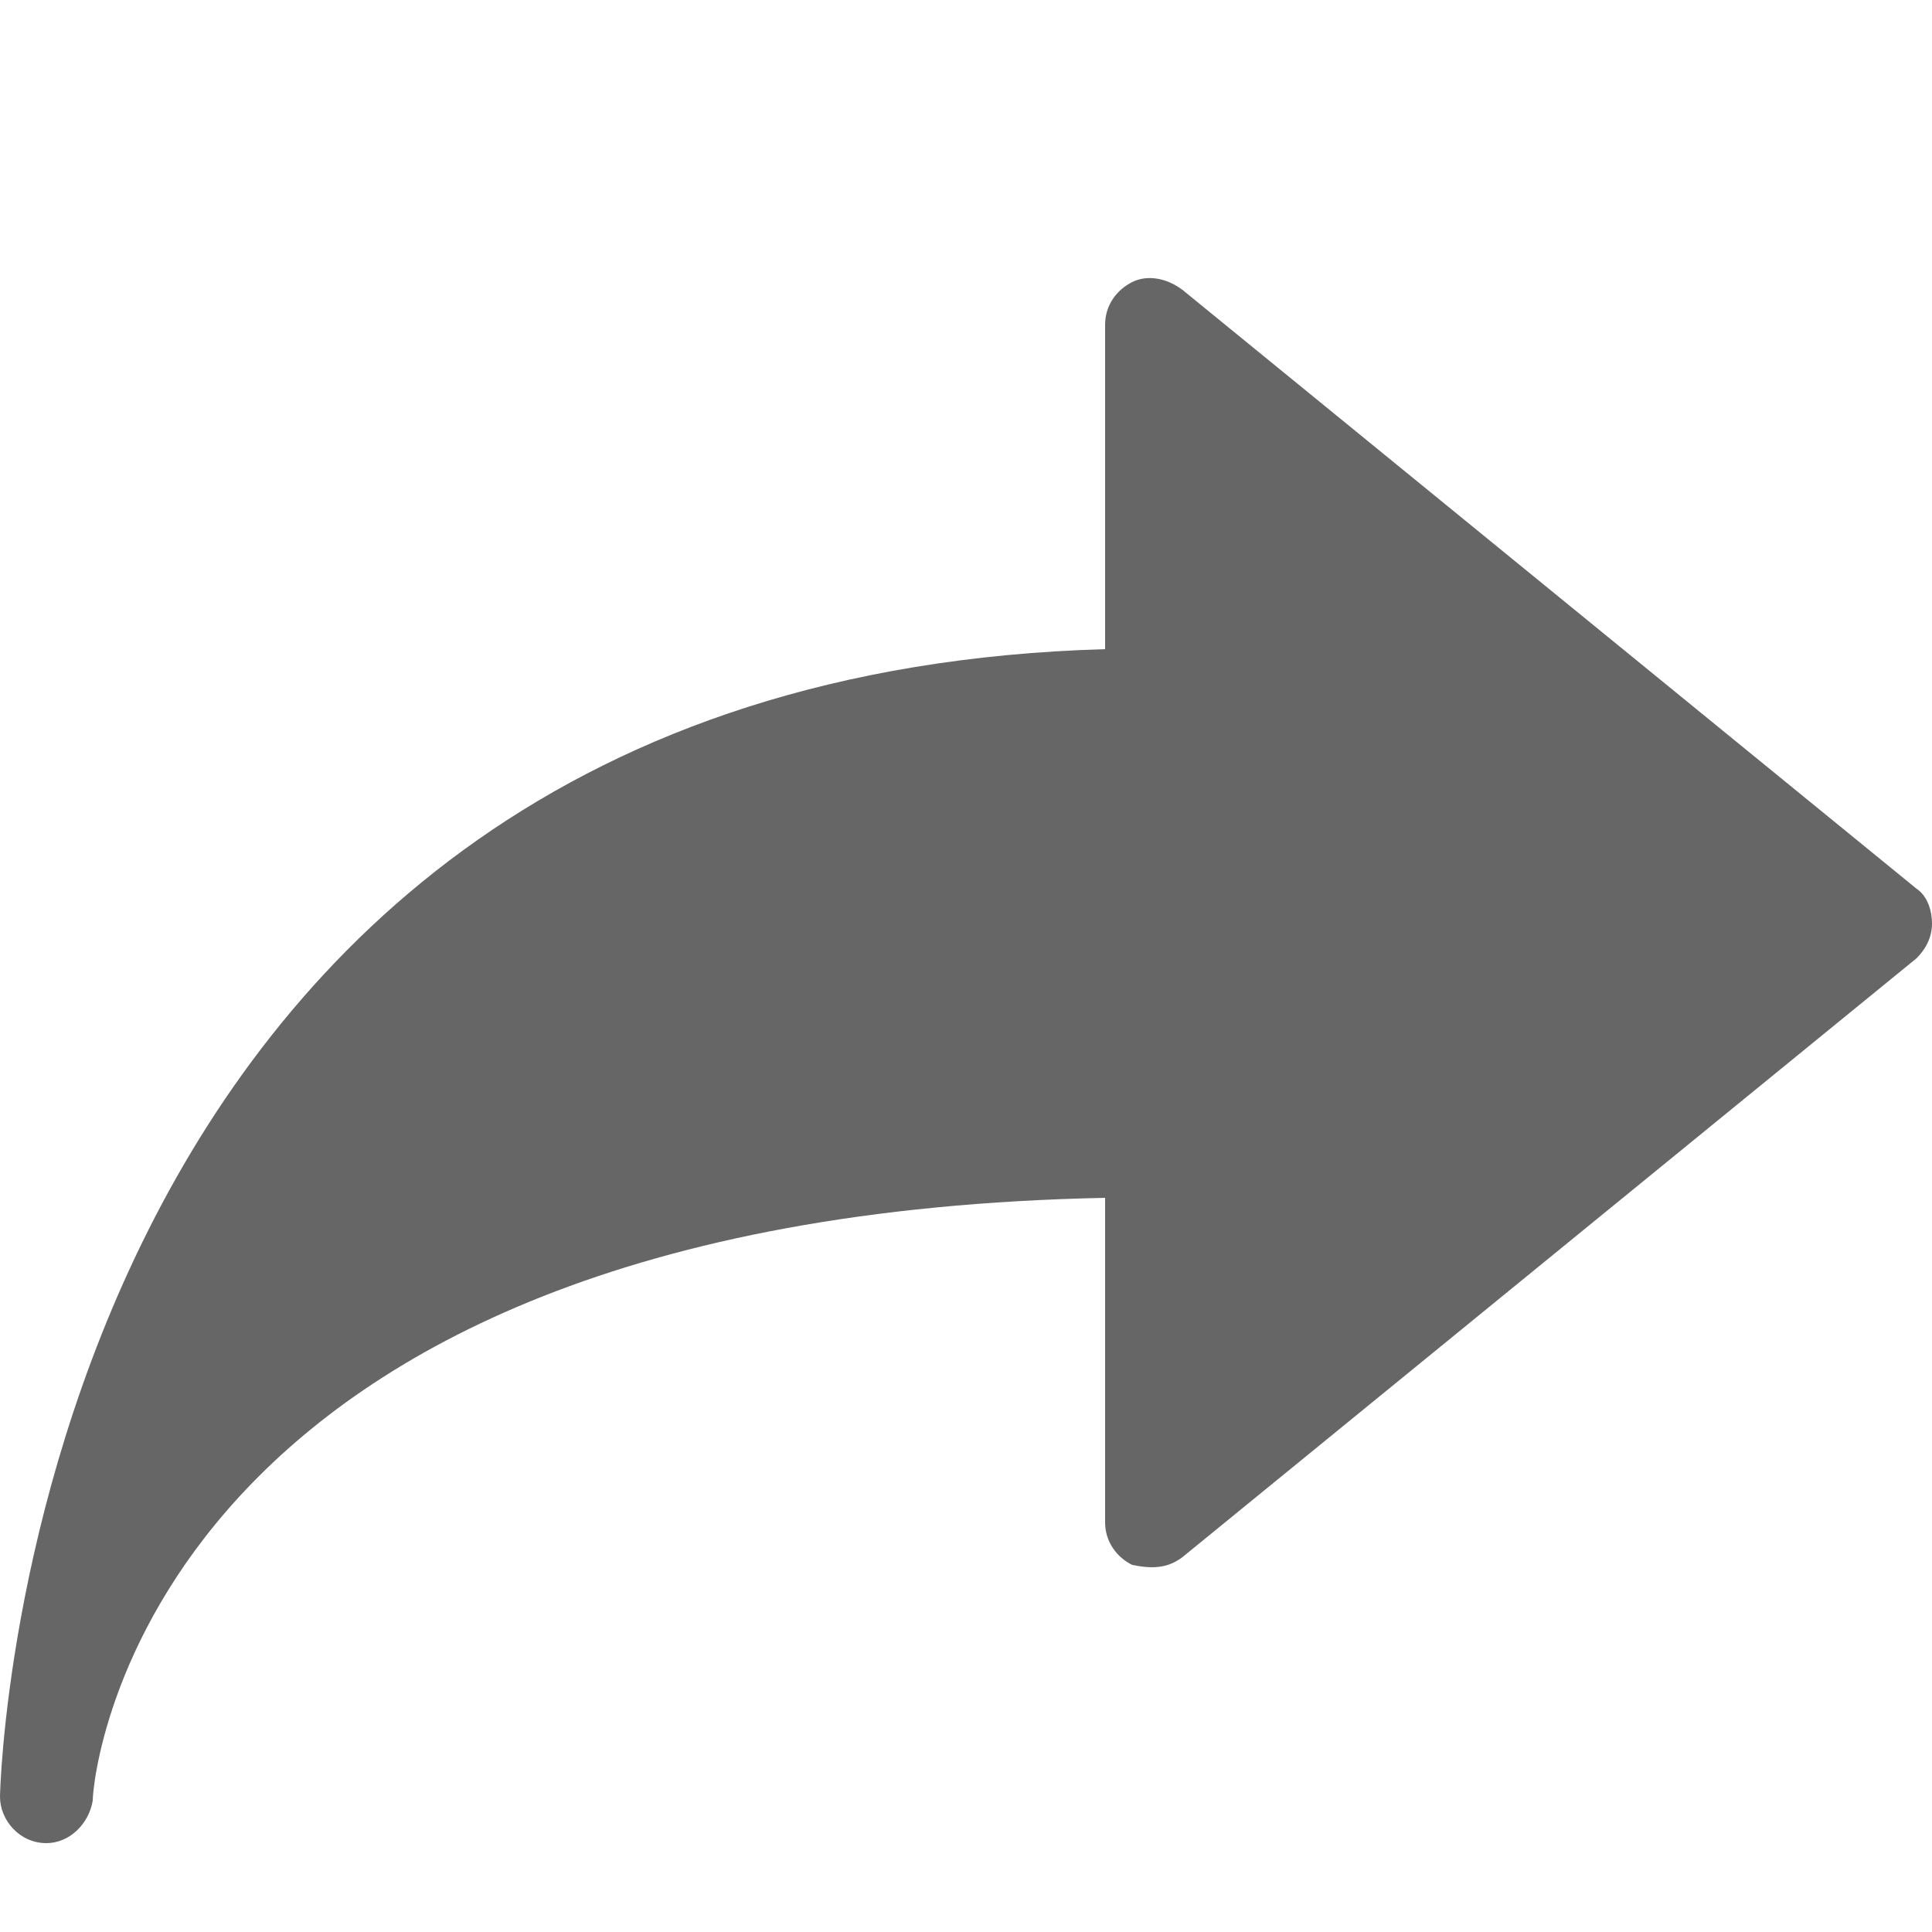
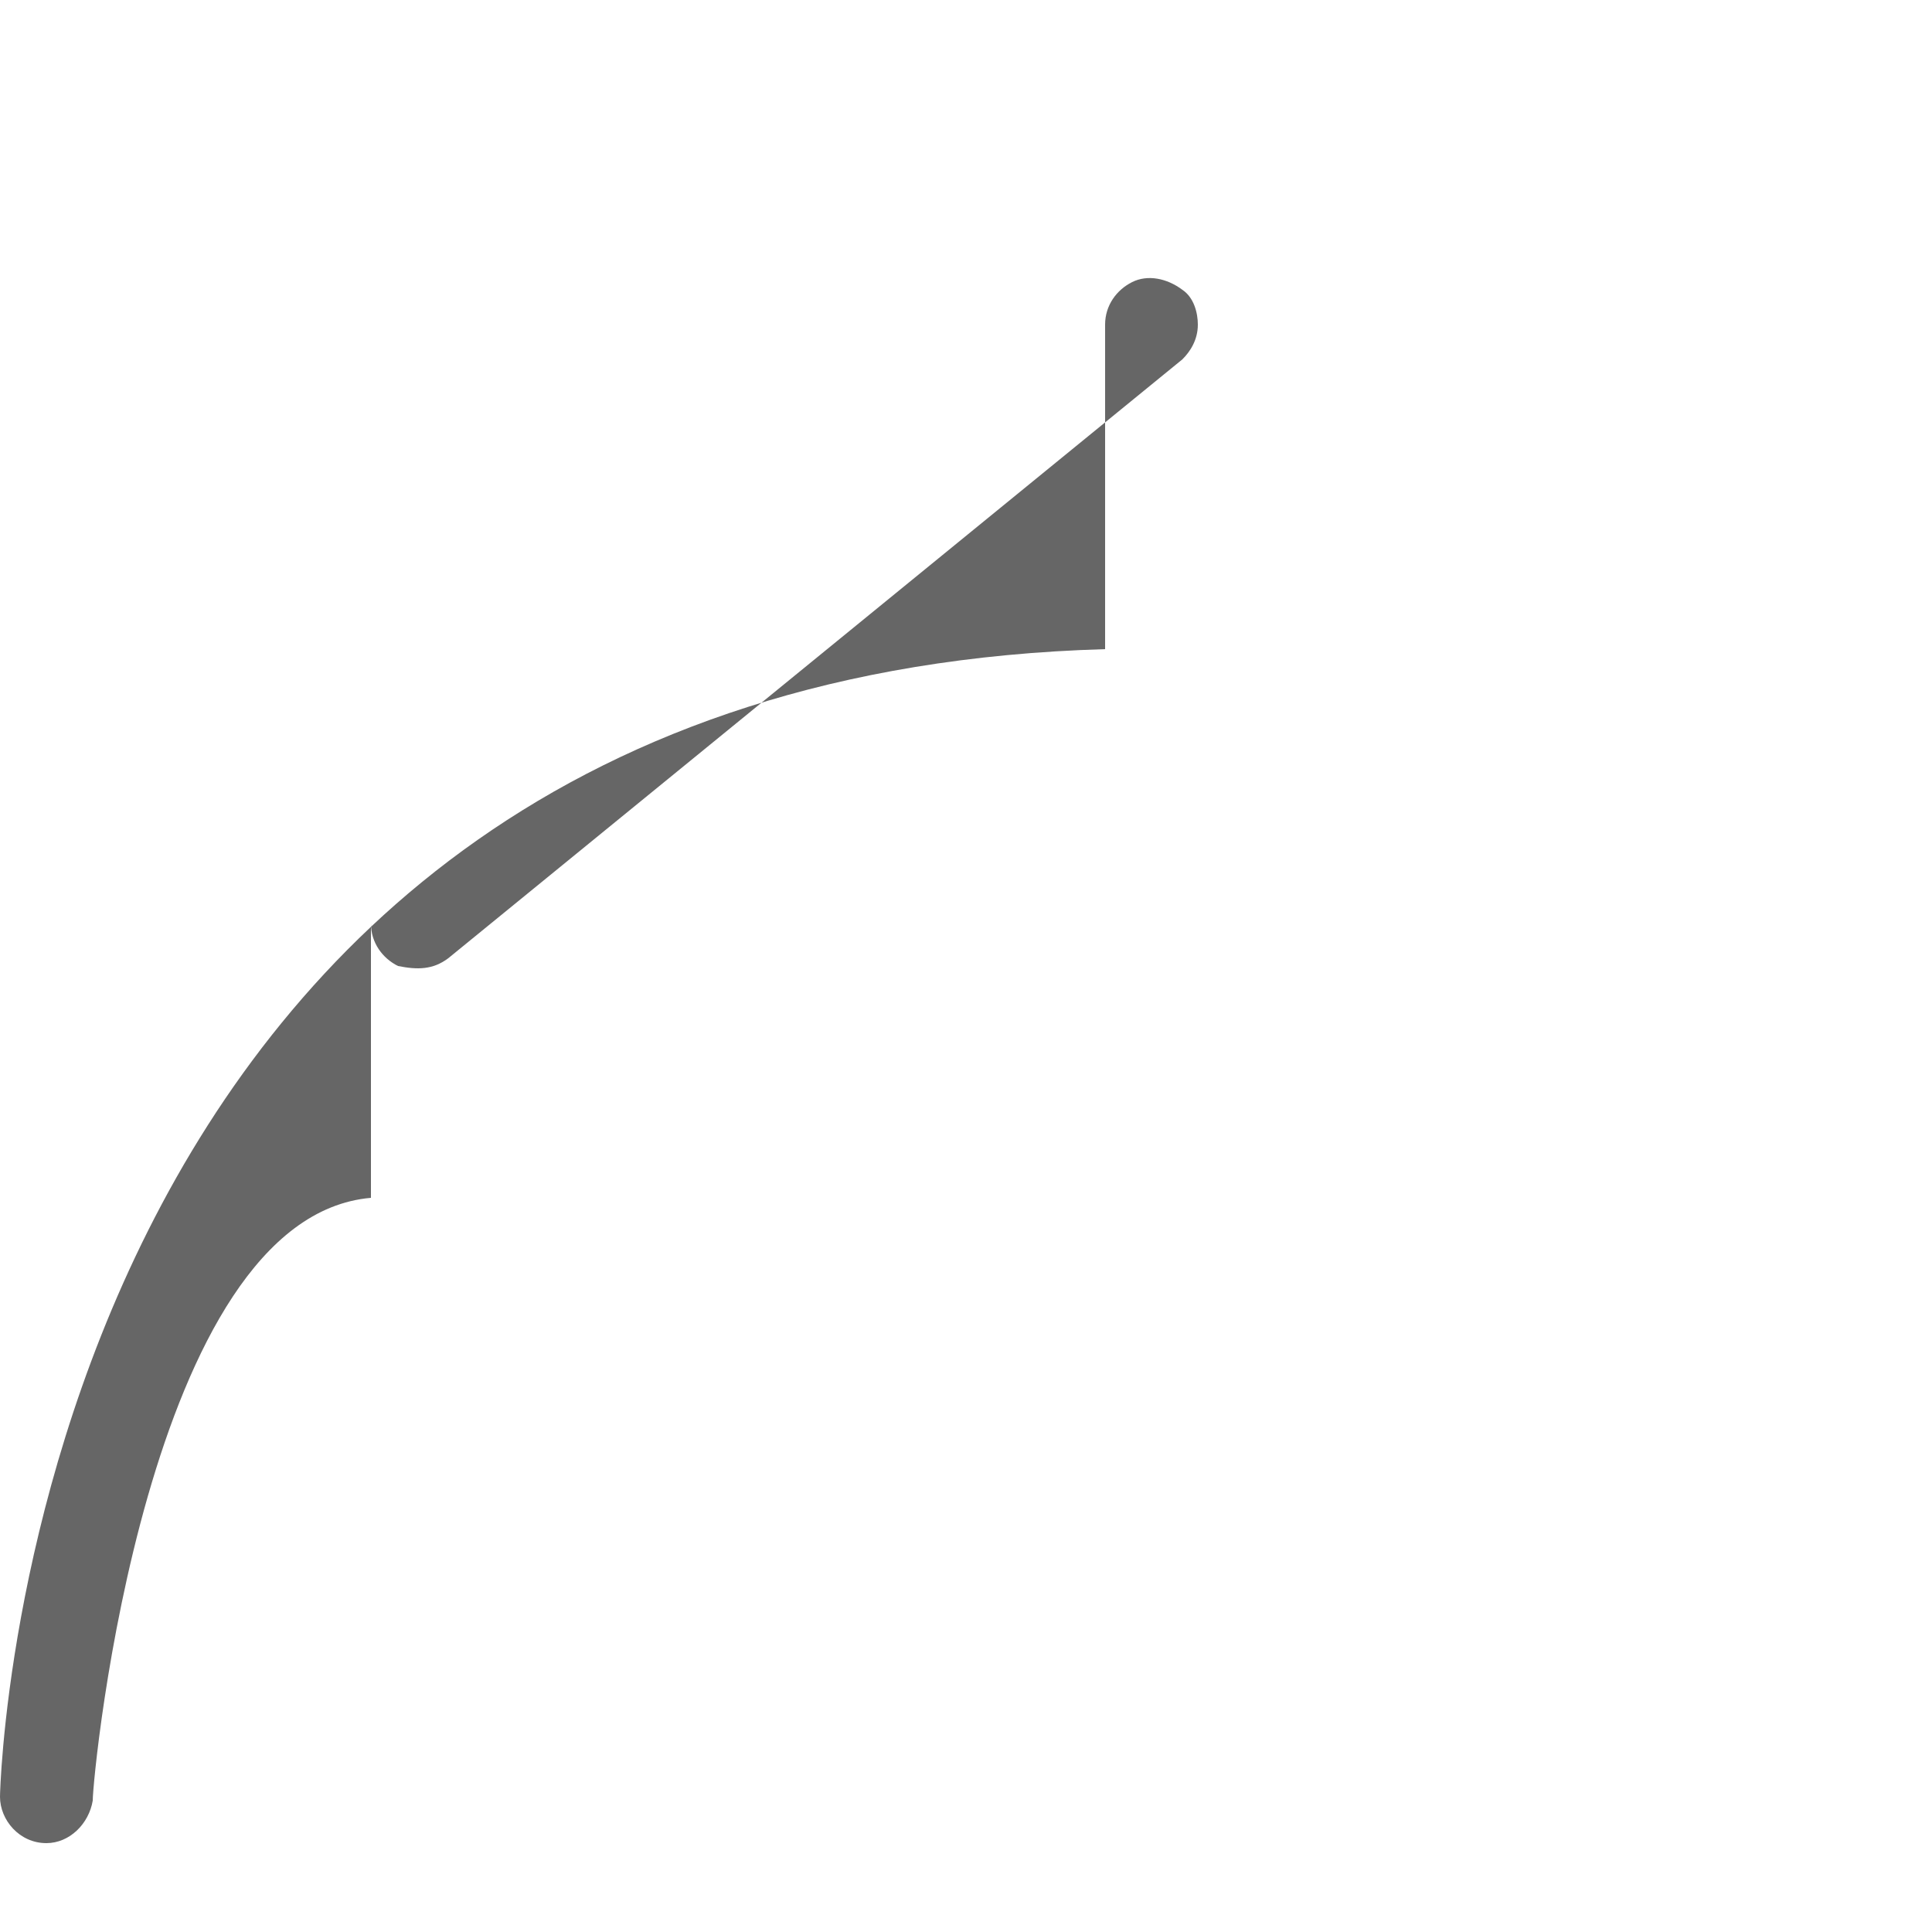
<svg xmlns="http://www.w3.org/2000/svg" version="1.1" id="Слой_1" x="0px" y="0px" viewBox="0 0 50 50" style="enable-background:new 0 0 50 50;" xml:space="preserve">
  <style type="text/css">
	.st0{fill:#666666;}
</style>
-   <path class="st0" d="M1.2,47.7C1.2,47.7,1.2,47.7,1.2,47.7c-0.7,0-1.2-0.6-1.2-1.2c0-0.3,0.7-28.9,28.6-29.7V8.4  c0-0.5,0.3-0.9,0.7-1.1c0.4-0.2,0.9-0.1,1.3,0.2l19,15.5c0.3,0.2,0.4,0.6,0.4,0.9c0,0.4-0.2,0.7-0.4,0.9l-19,15.5  c-0.4,0.3-0.8,0.3-1.3,0.2c-0.4-0.2-0.7-0.6-0.7-1.1V31C3.8,31.5,2.4,45.9,2.4,46.6C2.3,47.2,1.8,47.7,1.2,47.7z" />
+   <path class="st0" d="M1.2,47.7C1.2,47.7,1.2,47.7,1.2,47.7c-0.7,0-1.2-0.6-1.2-1.2c0-0.3,0.7-28.9,28.6-29.7V8.4  c0-0.5,0.3-0.9,0.7-1.1c0.4-0.2,0.9-0.1,1.3,0.2c0.3,0.2,0.4,0.6,0.4,0.9c0,0.4-0.2,0.7-0.4,0.9l-19,15.5  c-0.4,0.3-0.8,0.3-1.3,0.2c-0.4-0.2-0.7-0.6-0.7-1.1V31C3.8,31.5,2.4,45.9,2.4,46.6C2.3,47.2,1.8,47.7,1.2,47.7z" />
</svg>